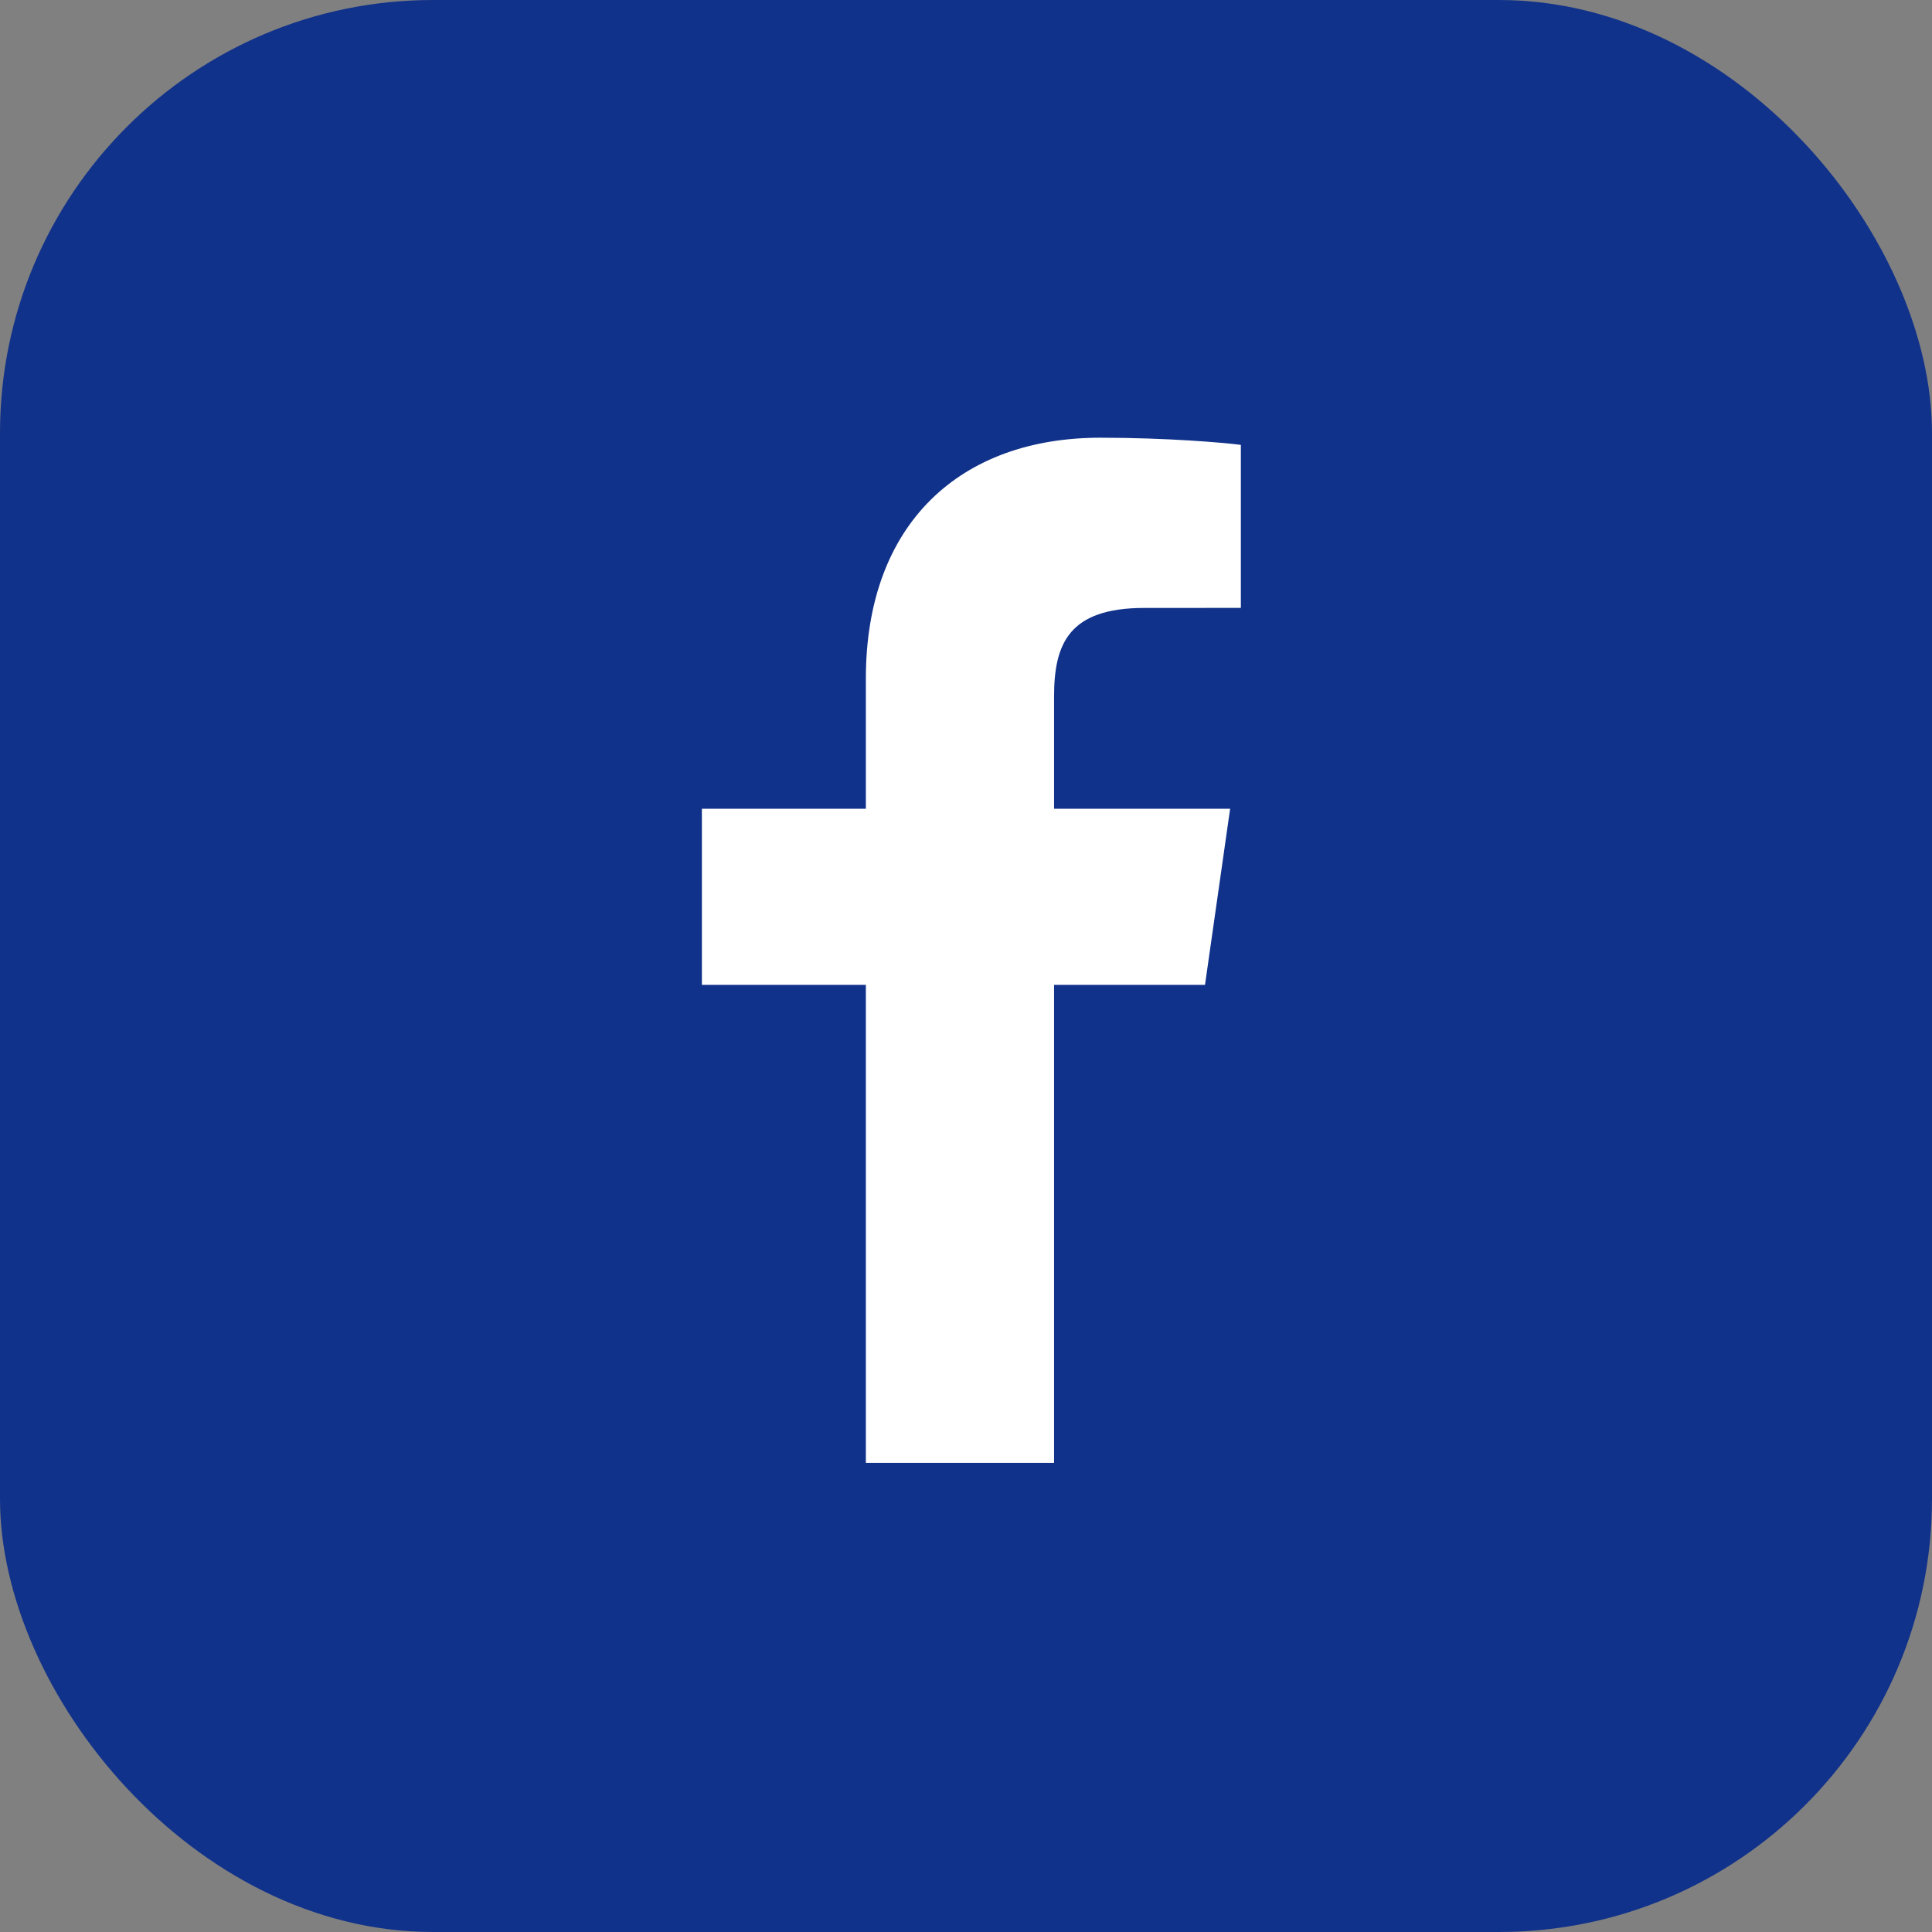
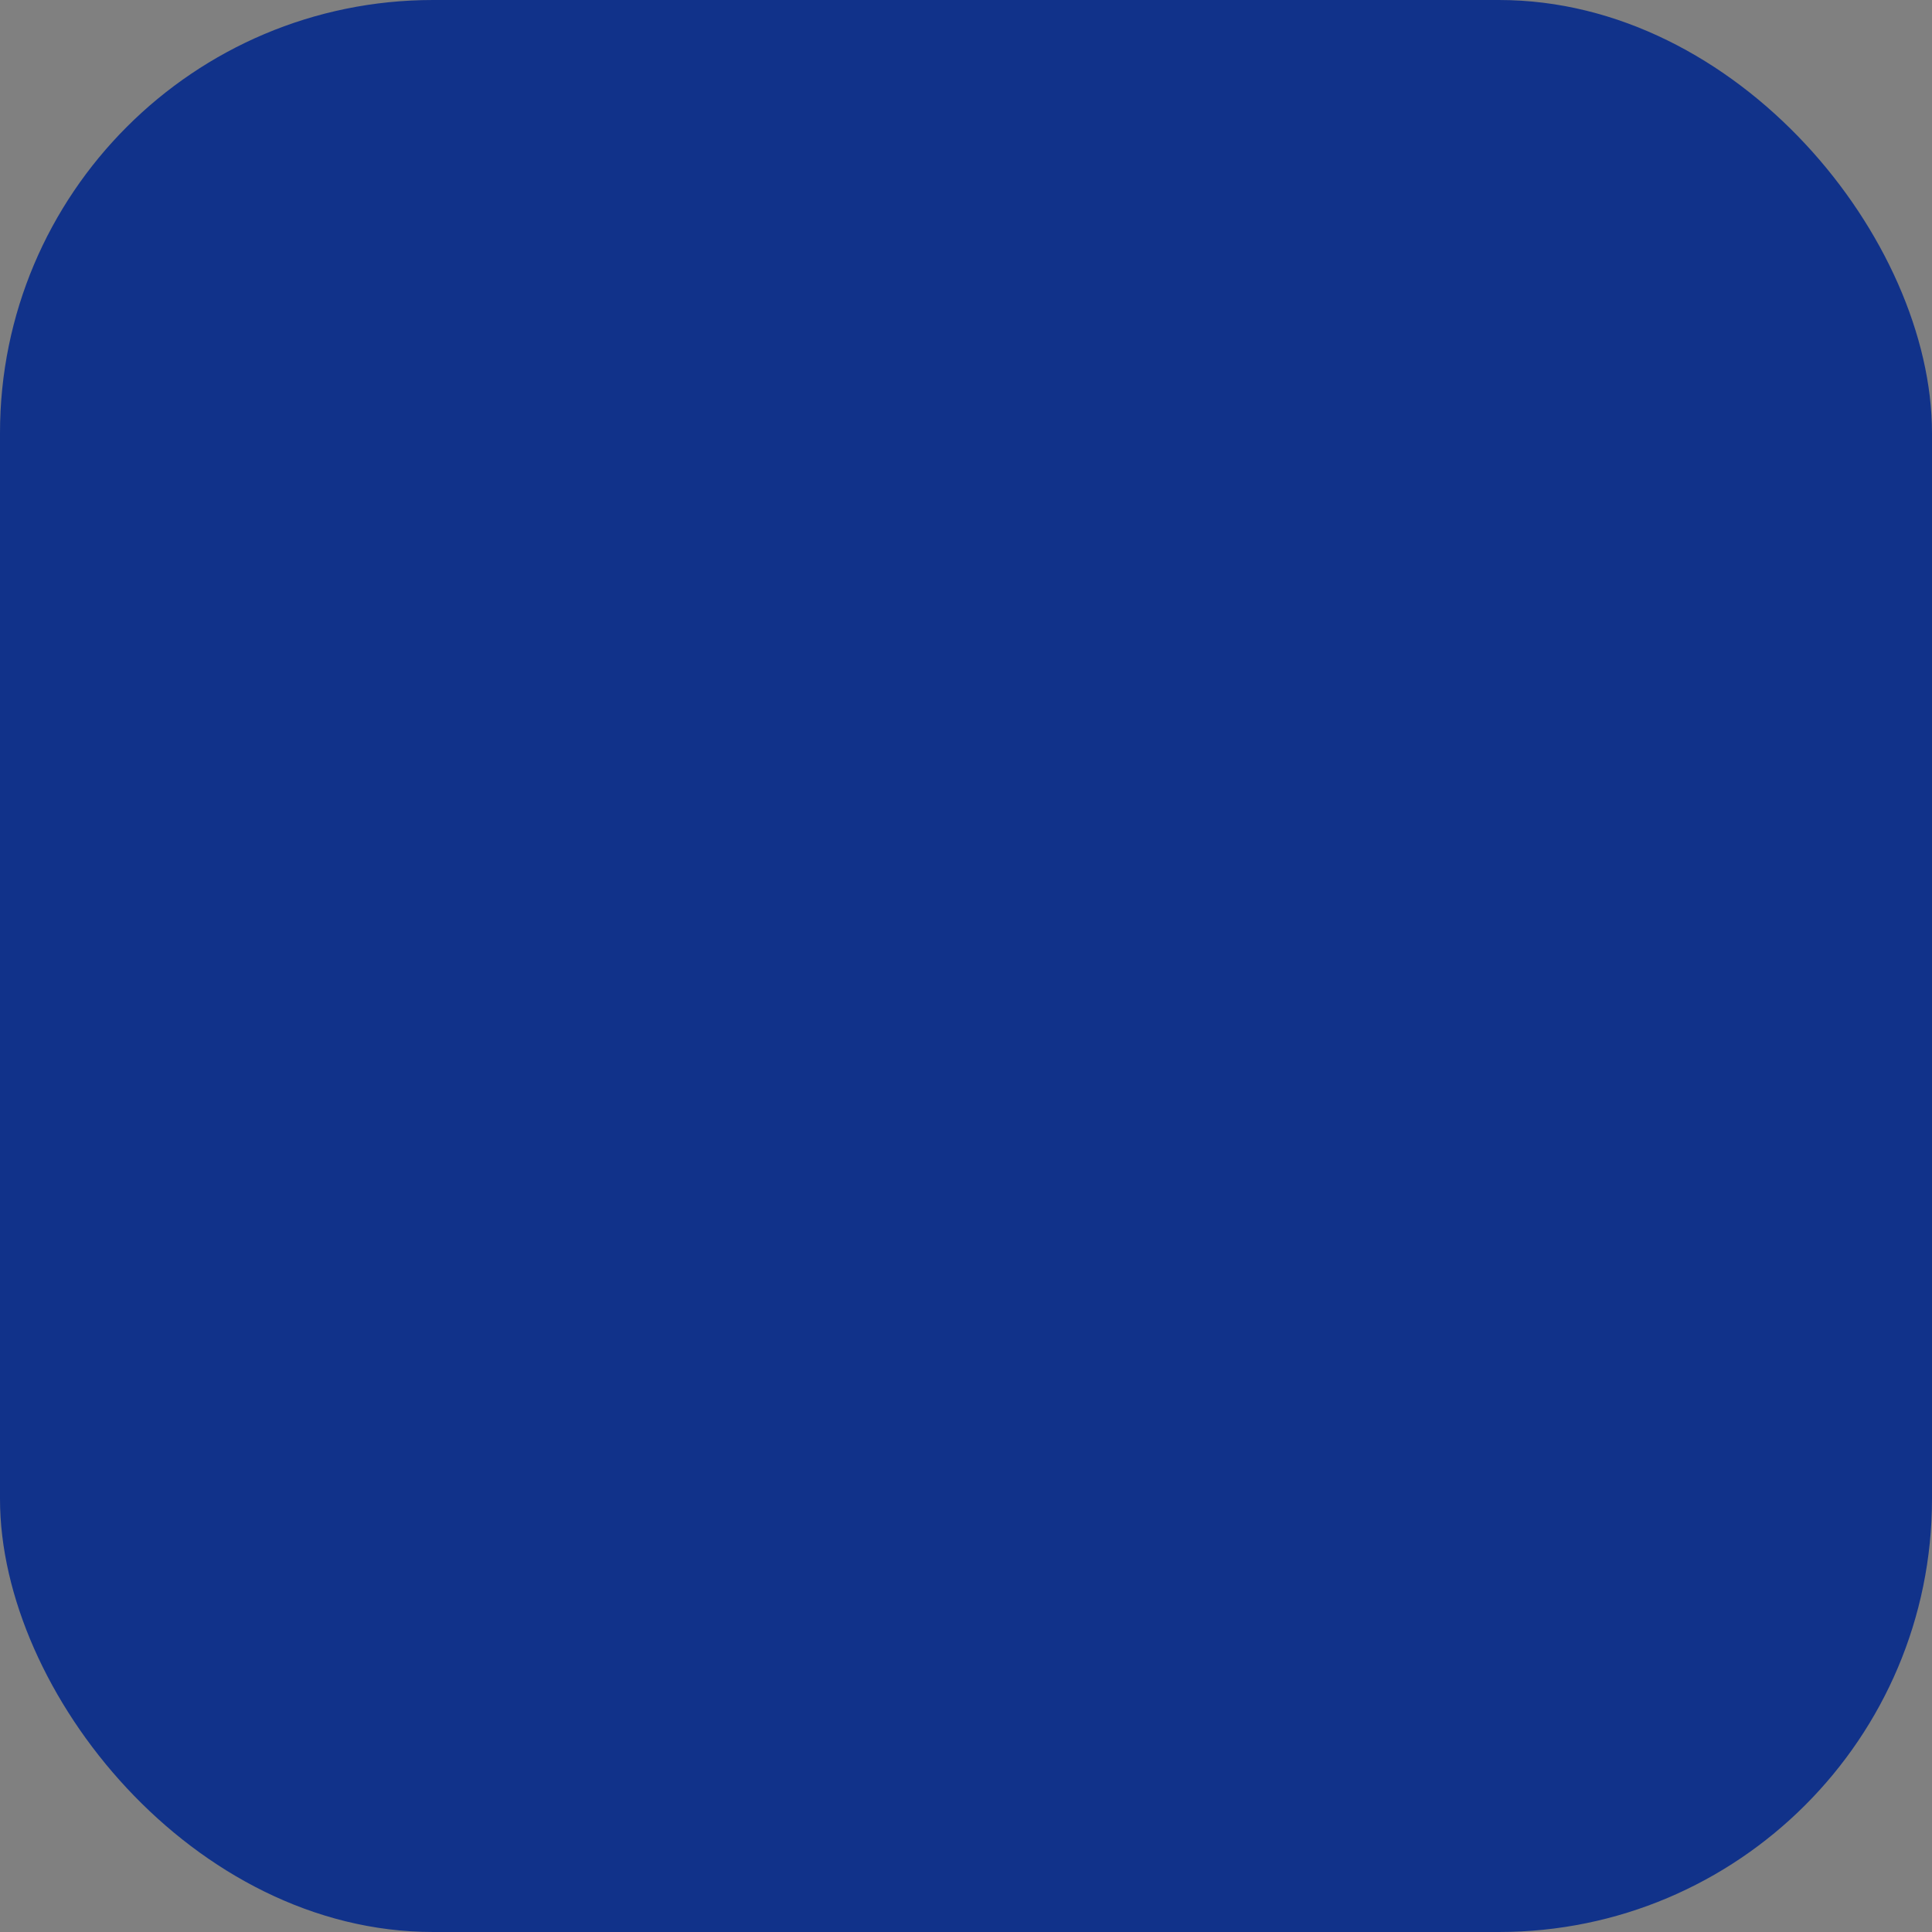
<svg xmlns="http://www.w3.org/2000/svg" width="48" height="48" viewBox="0 0 48 48" fill="none">
  <rect x="0" y="0" width="48" height="48" fill="#808080" stroke="none" />
  <rect width="48" height="48" rx="10.759" fill="#11328A" />
-   <path d="M21.512 36.344V24.469H17.438V20.094H21.512V16.86C21.512 12.985 23.879 10.875 27.335 10.875C28.991 10.875 30.414 10.998 30.829 11.053V15.103L28.431 15.104C26.552 15.104 26.188 15.997 26.188 17.308V20.094H30.562L29.938 24.469H26.188V36.344H21.512Z" fill="white" />
</svg>